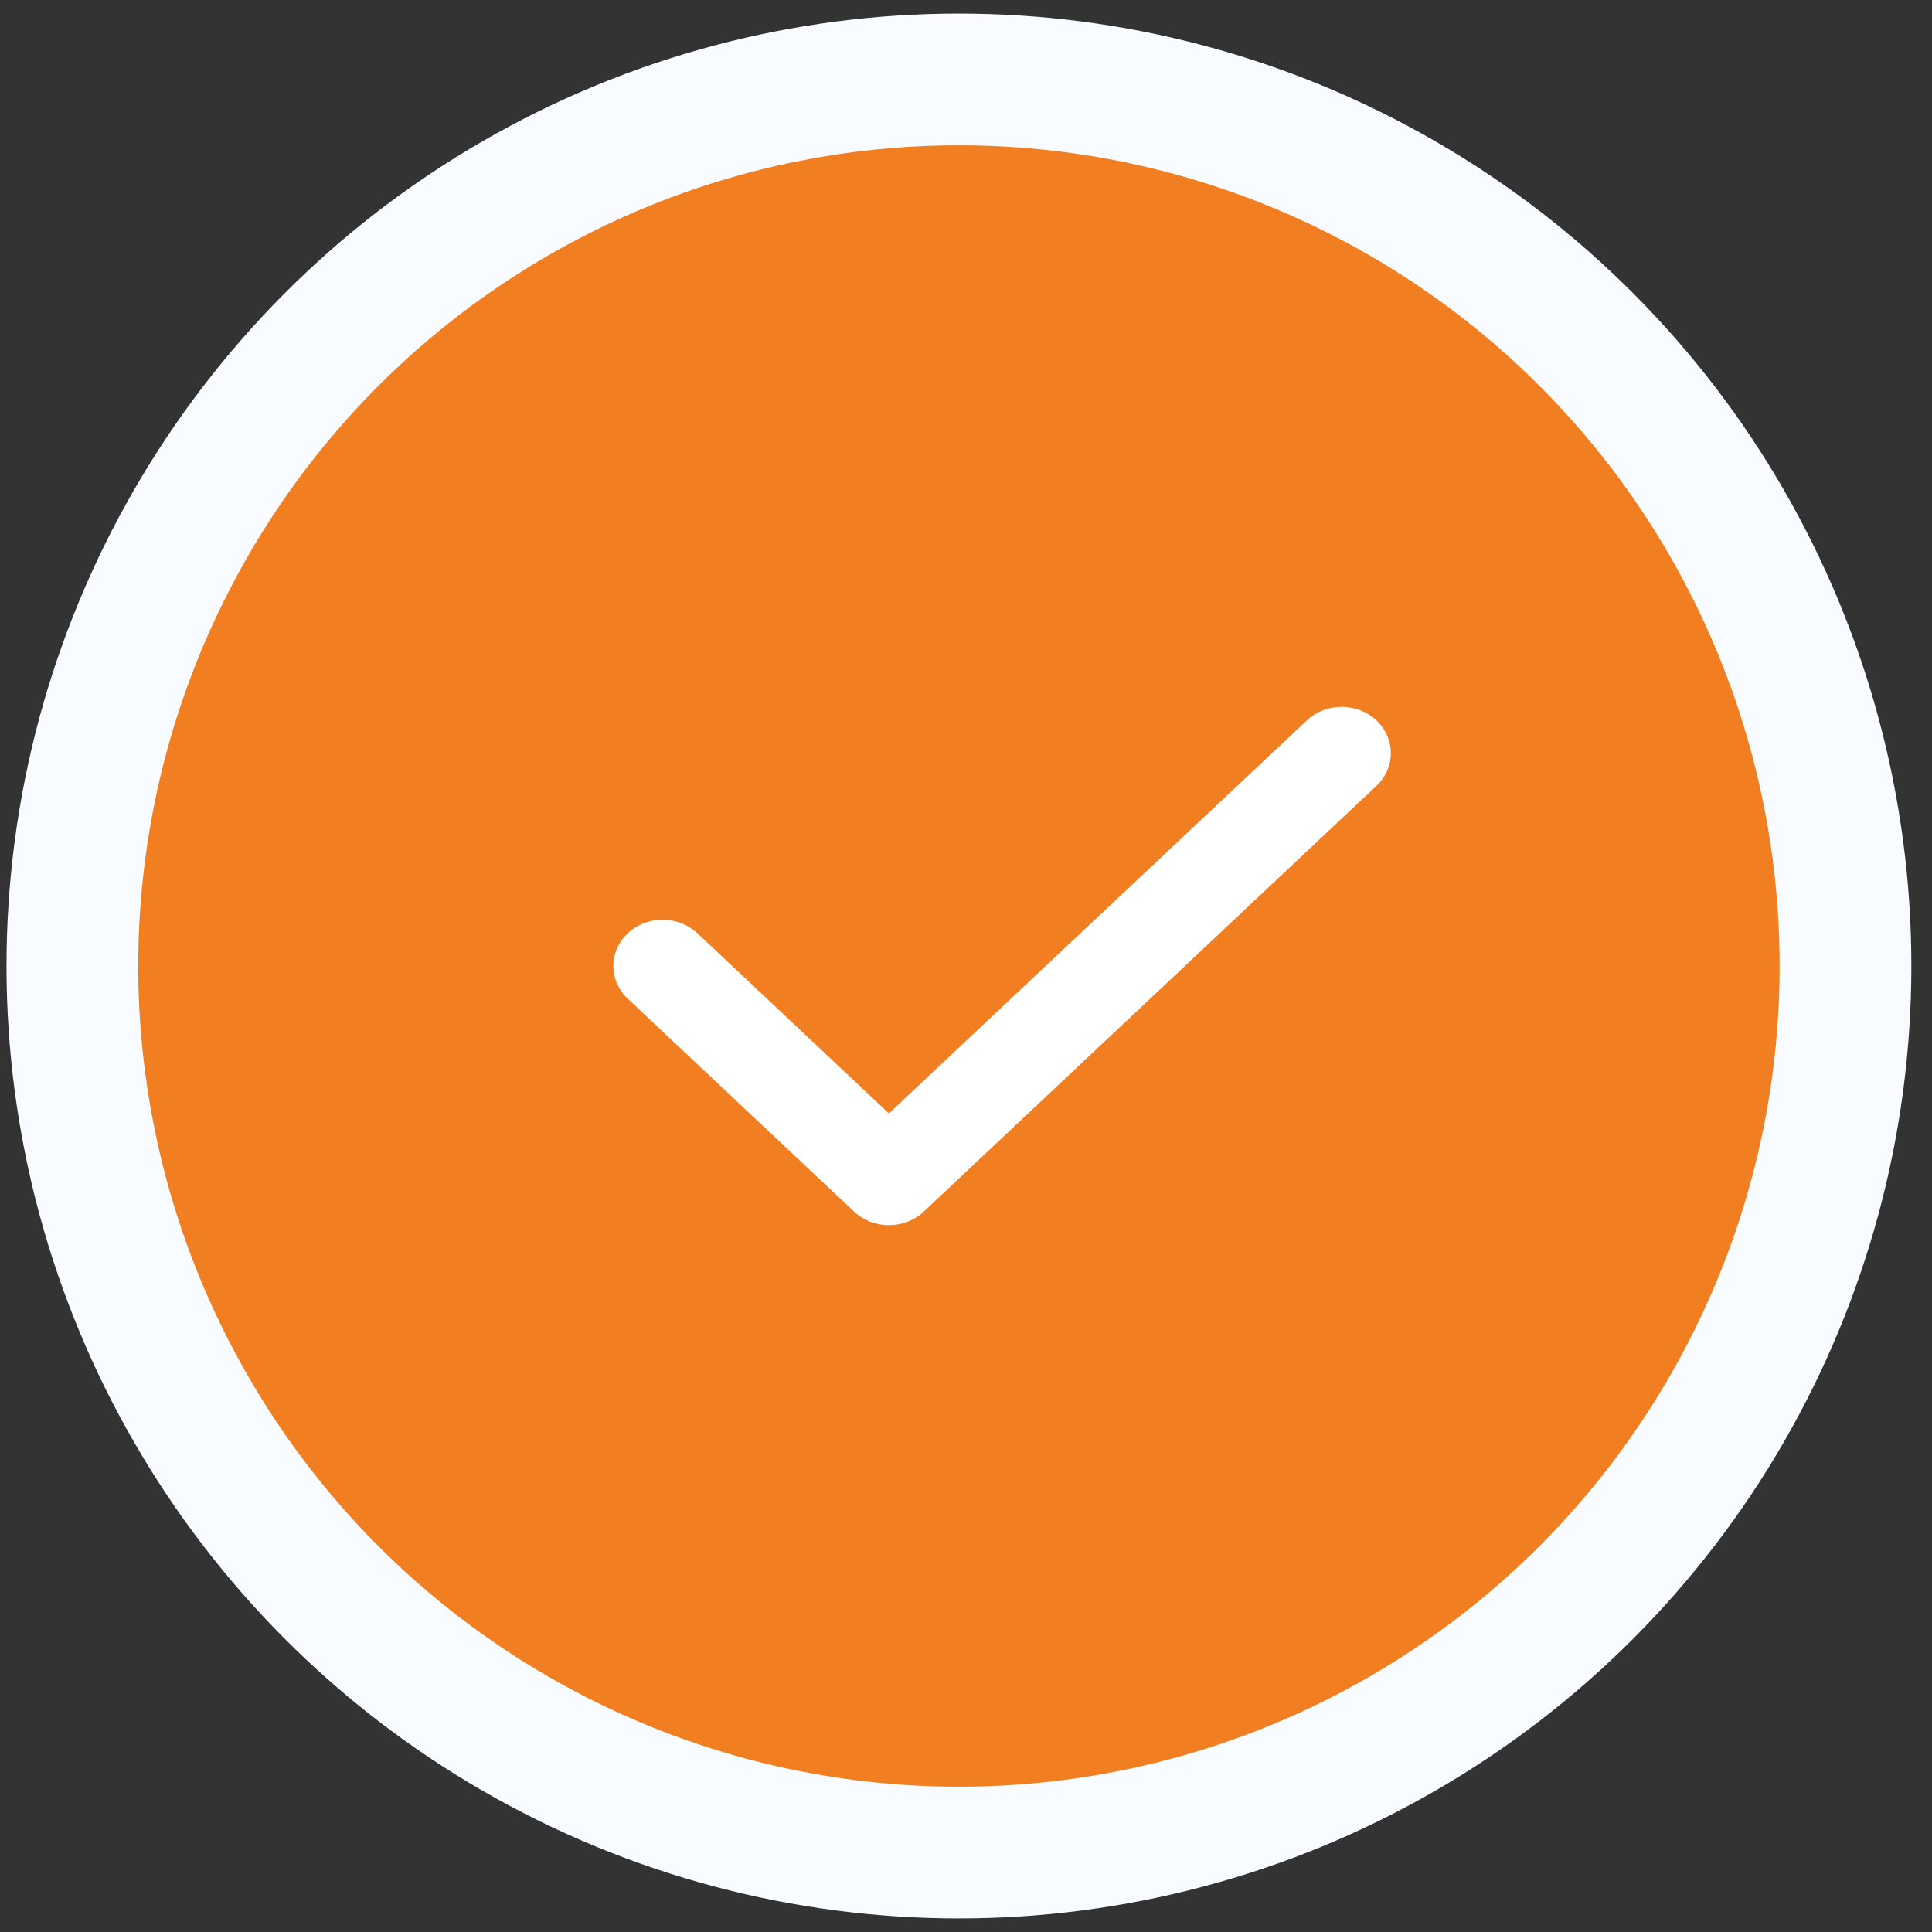
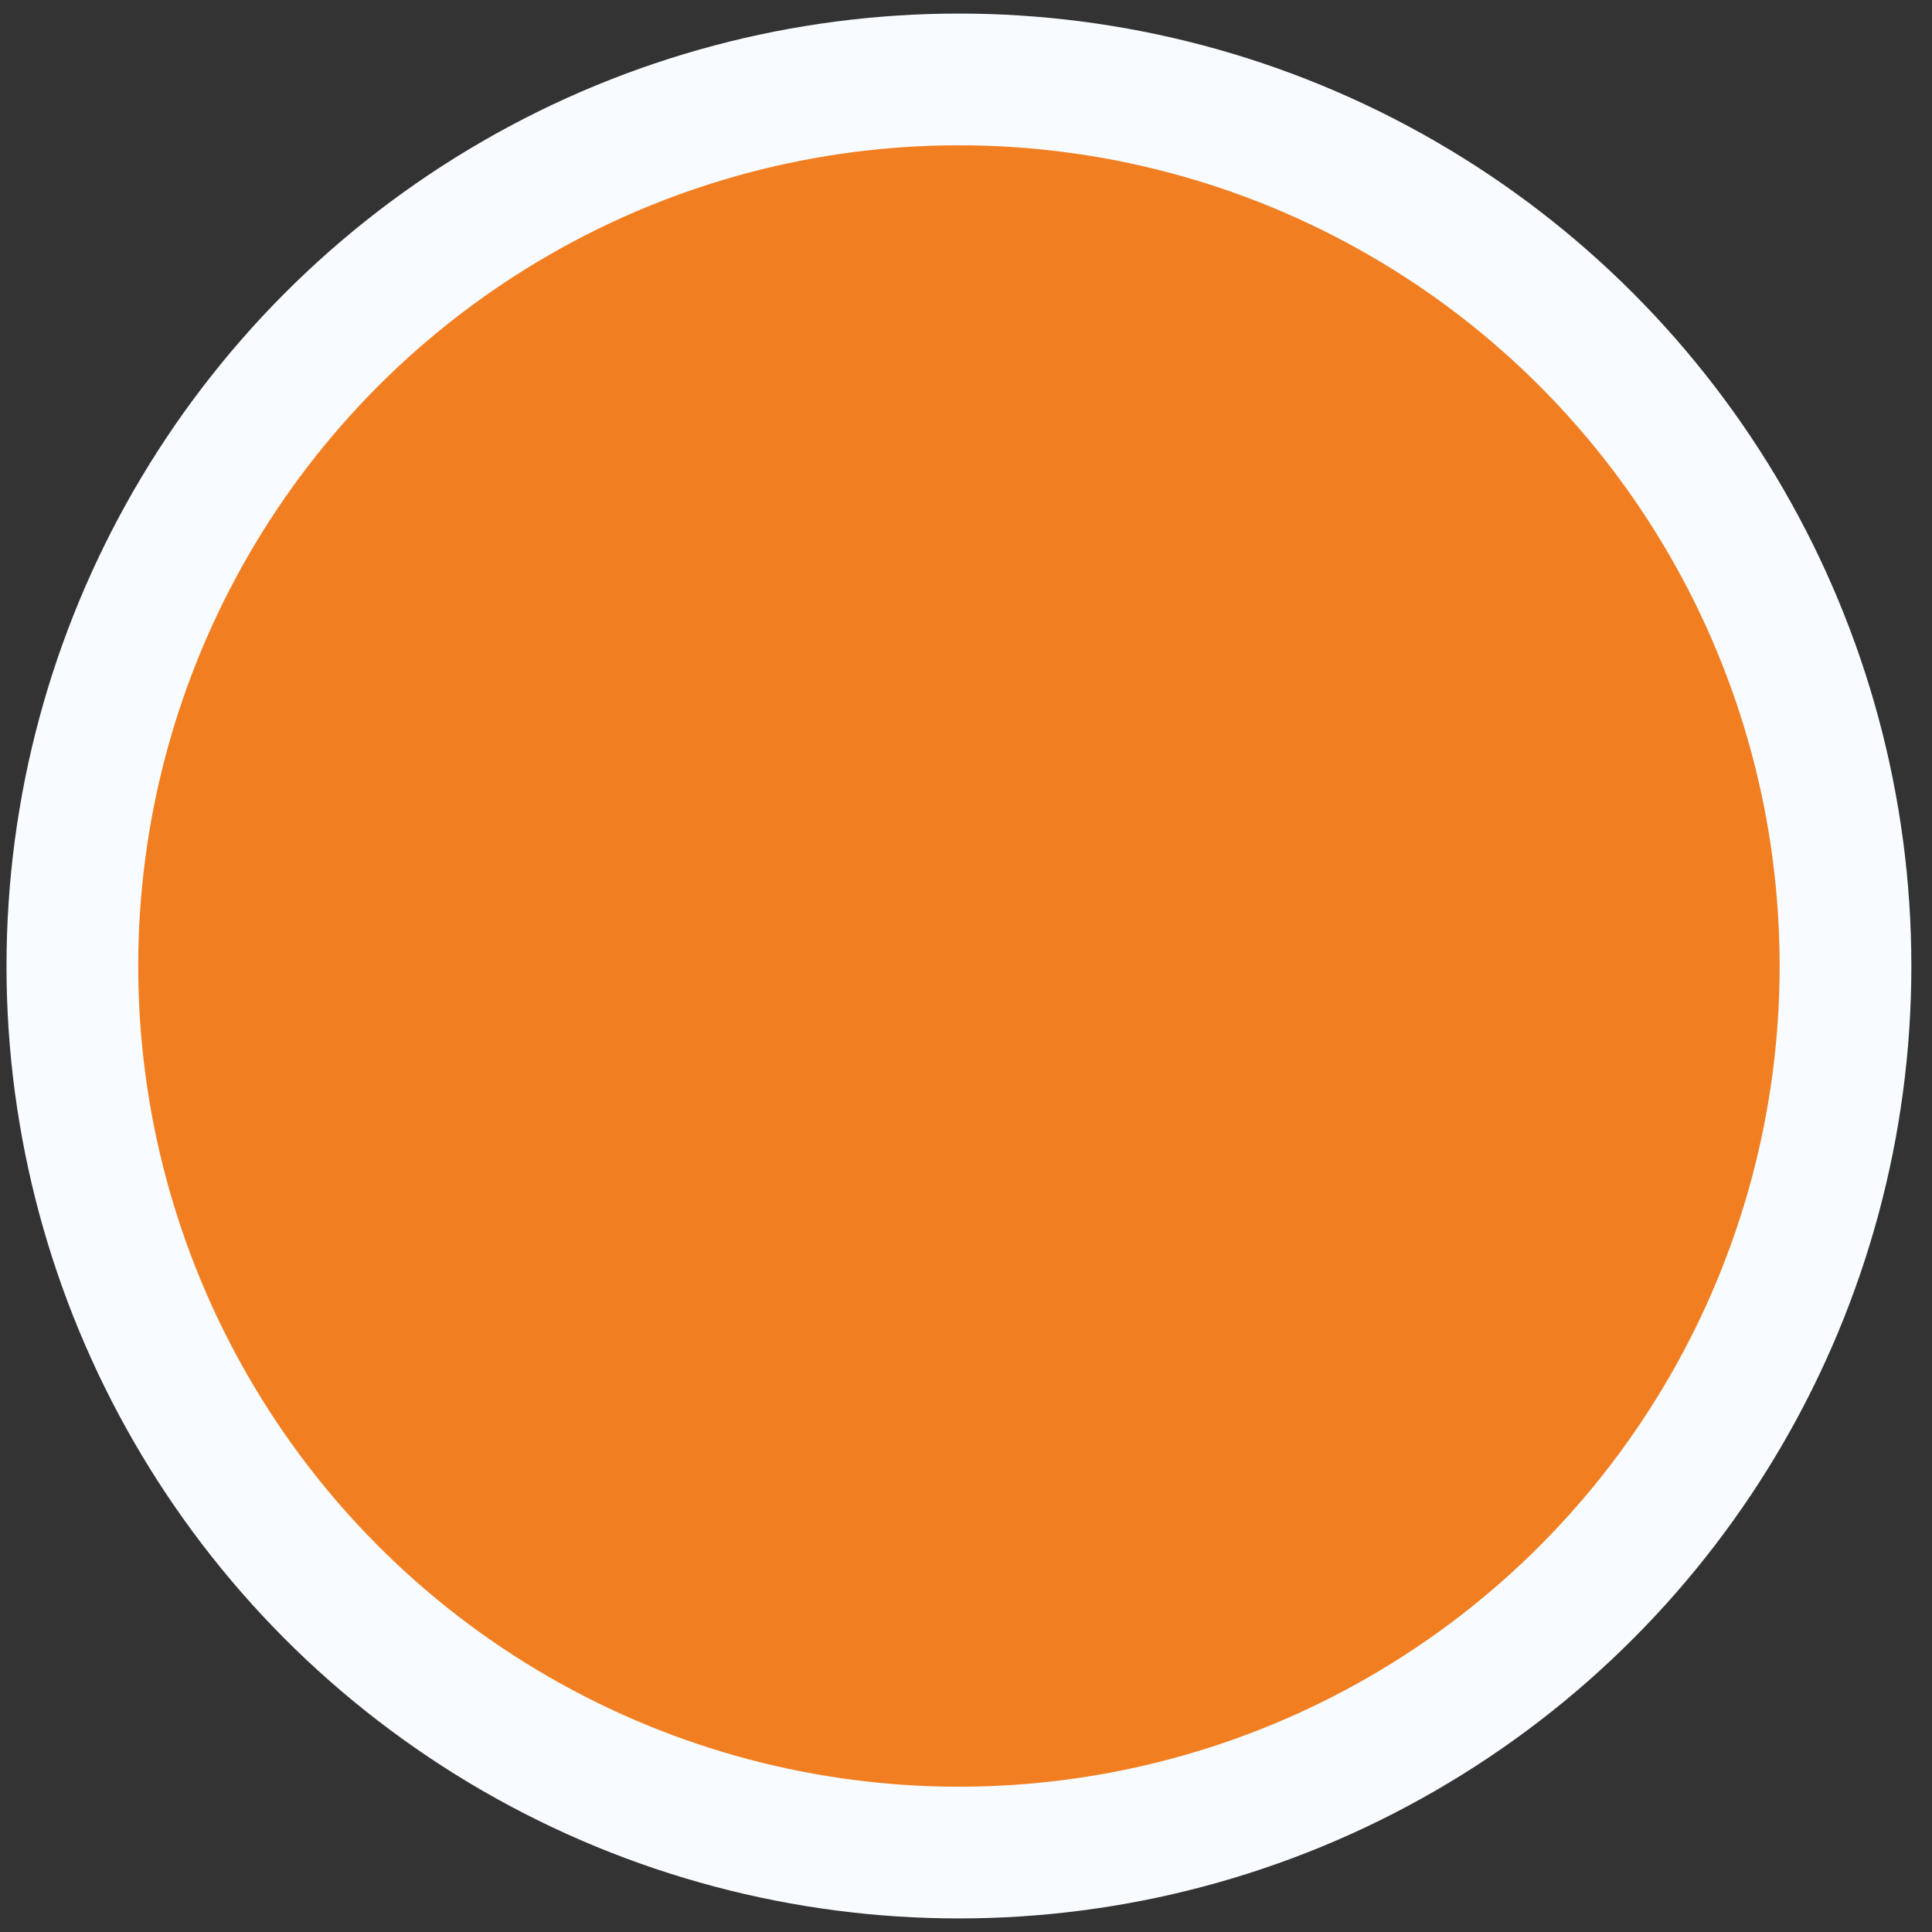
<svg xmlns="http://www.w3.org/2000/svg" width="44" height="44" viewBox="0 0 44 44" fill="none">
  <rect x="0" y="0" width="44" height="44" fill="#333333" stroke="none" />
  <circle cx="21.839" cy="22" r="20.191" fill="#F17F22" stroke="#F8FBFF" stroke-width="3" />
-   <path d="M29.763 16.406C30.201 15.995 30.91 15.995 31.348 16.406C31.785 16.818 31.785 17.485 31.348 17.897L21.037 27.594C20.599 28.005 19.89 28.006 19.452 27.594L14.297 22.745L14.22 22.666C13.861 22.252 13.887 21.64 14.297 21.254C14.707 20.869 15.356 20.845 15.796 21.182L15.882 21.254L20.244 25.357L29.763 16.406Z" fill="white" />
</svg>